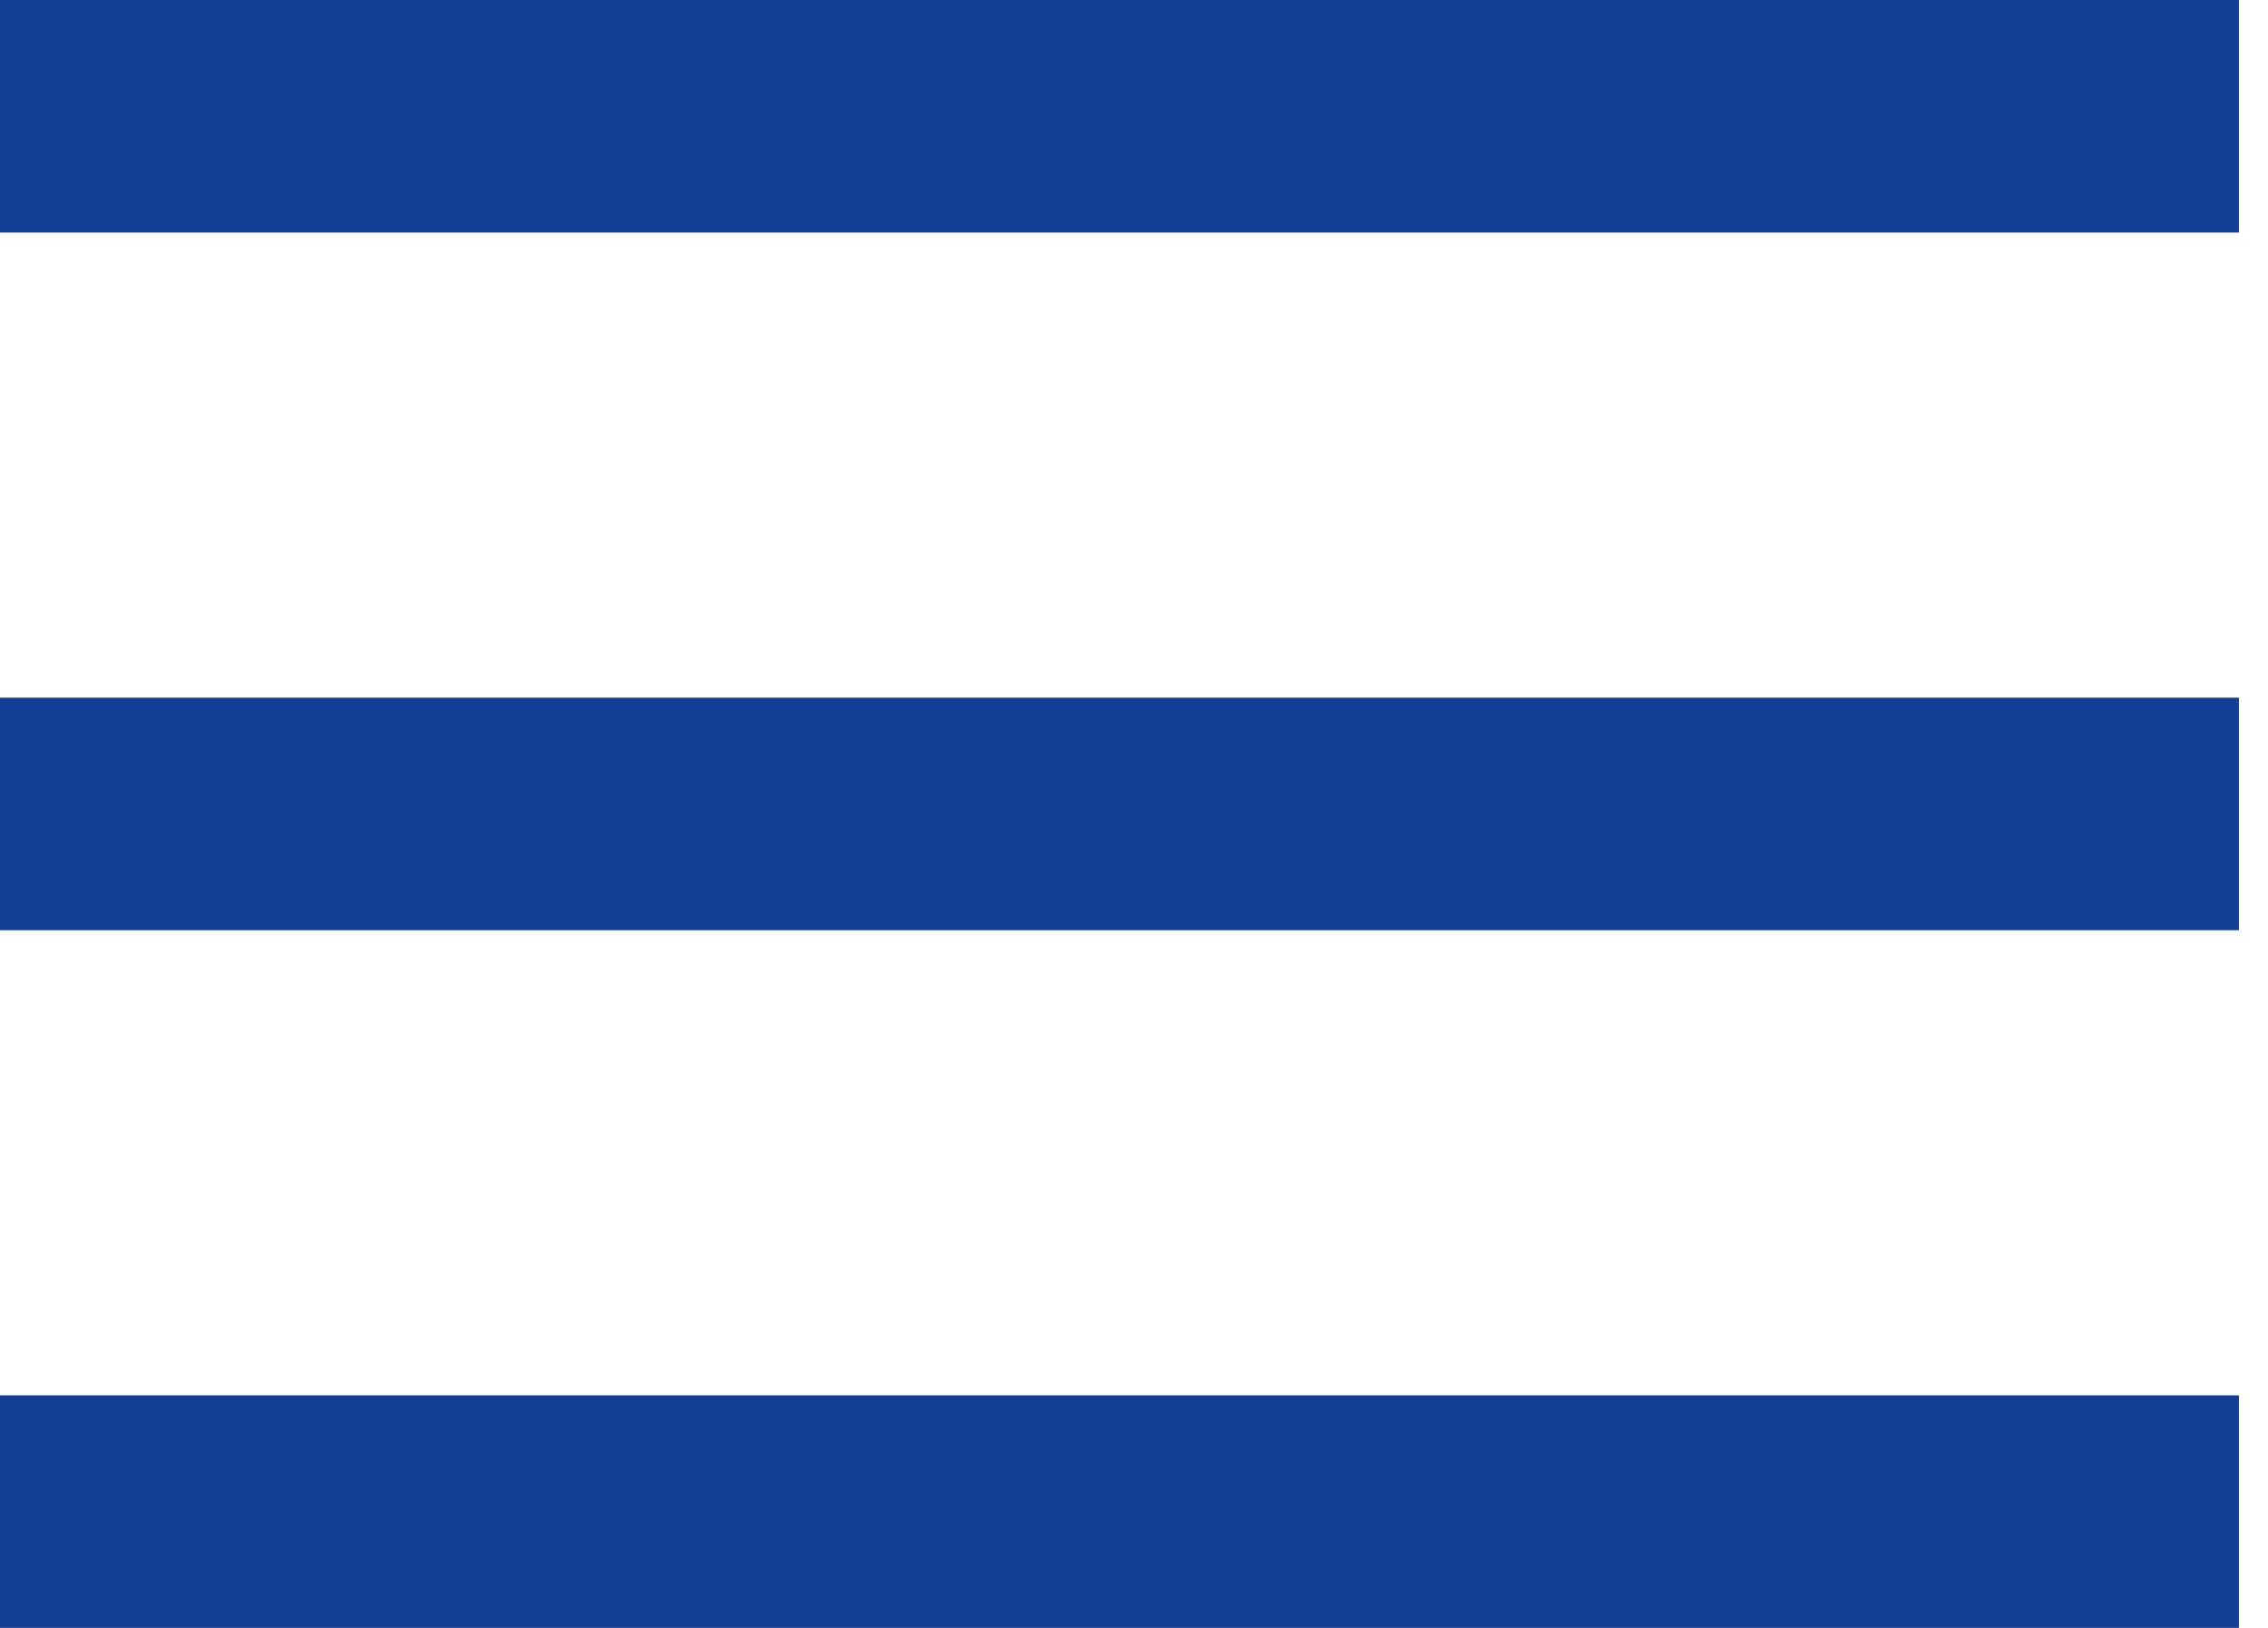
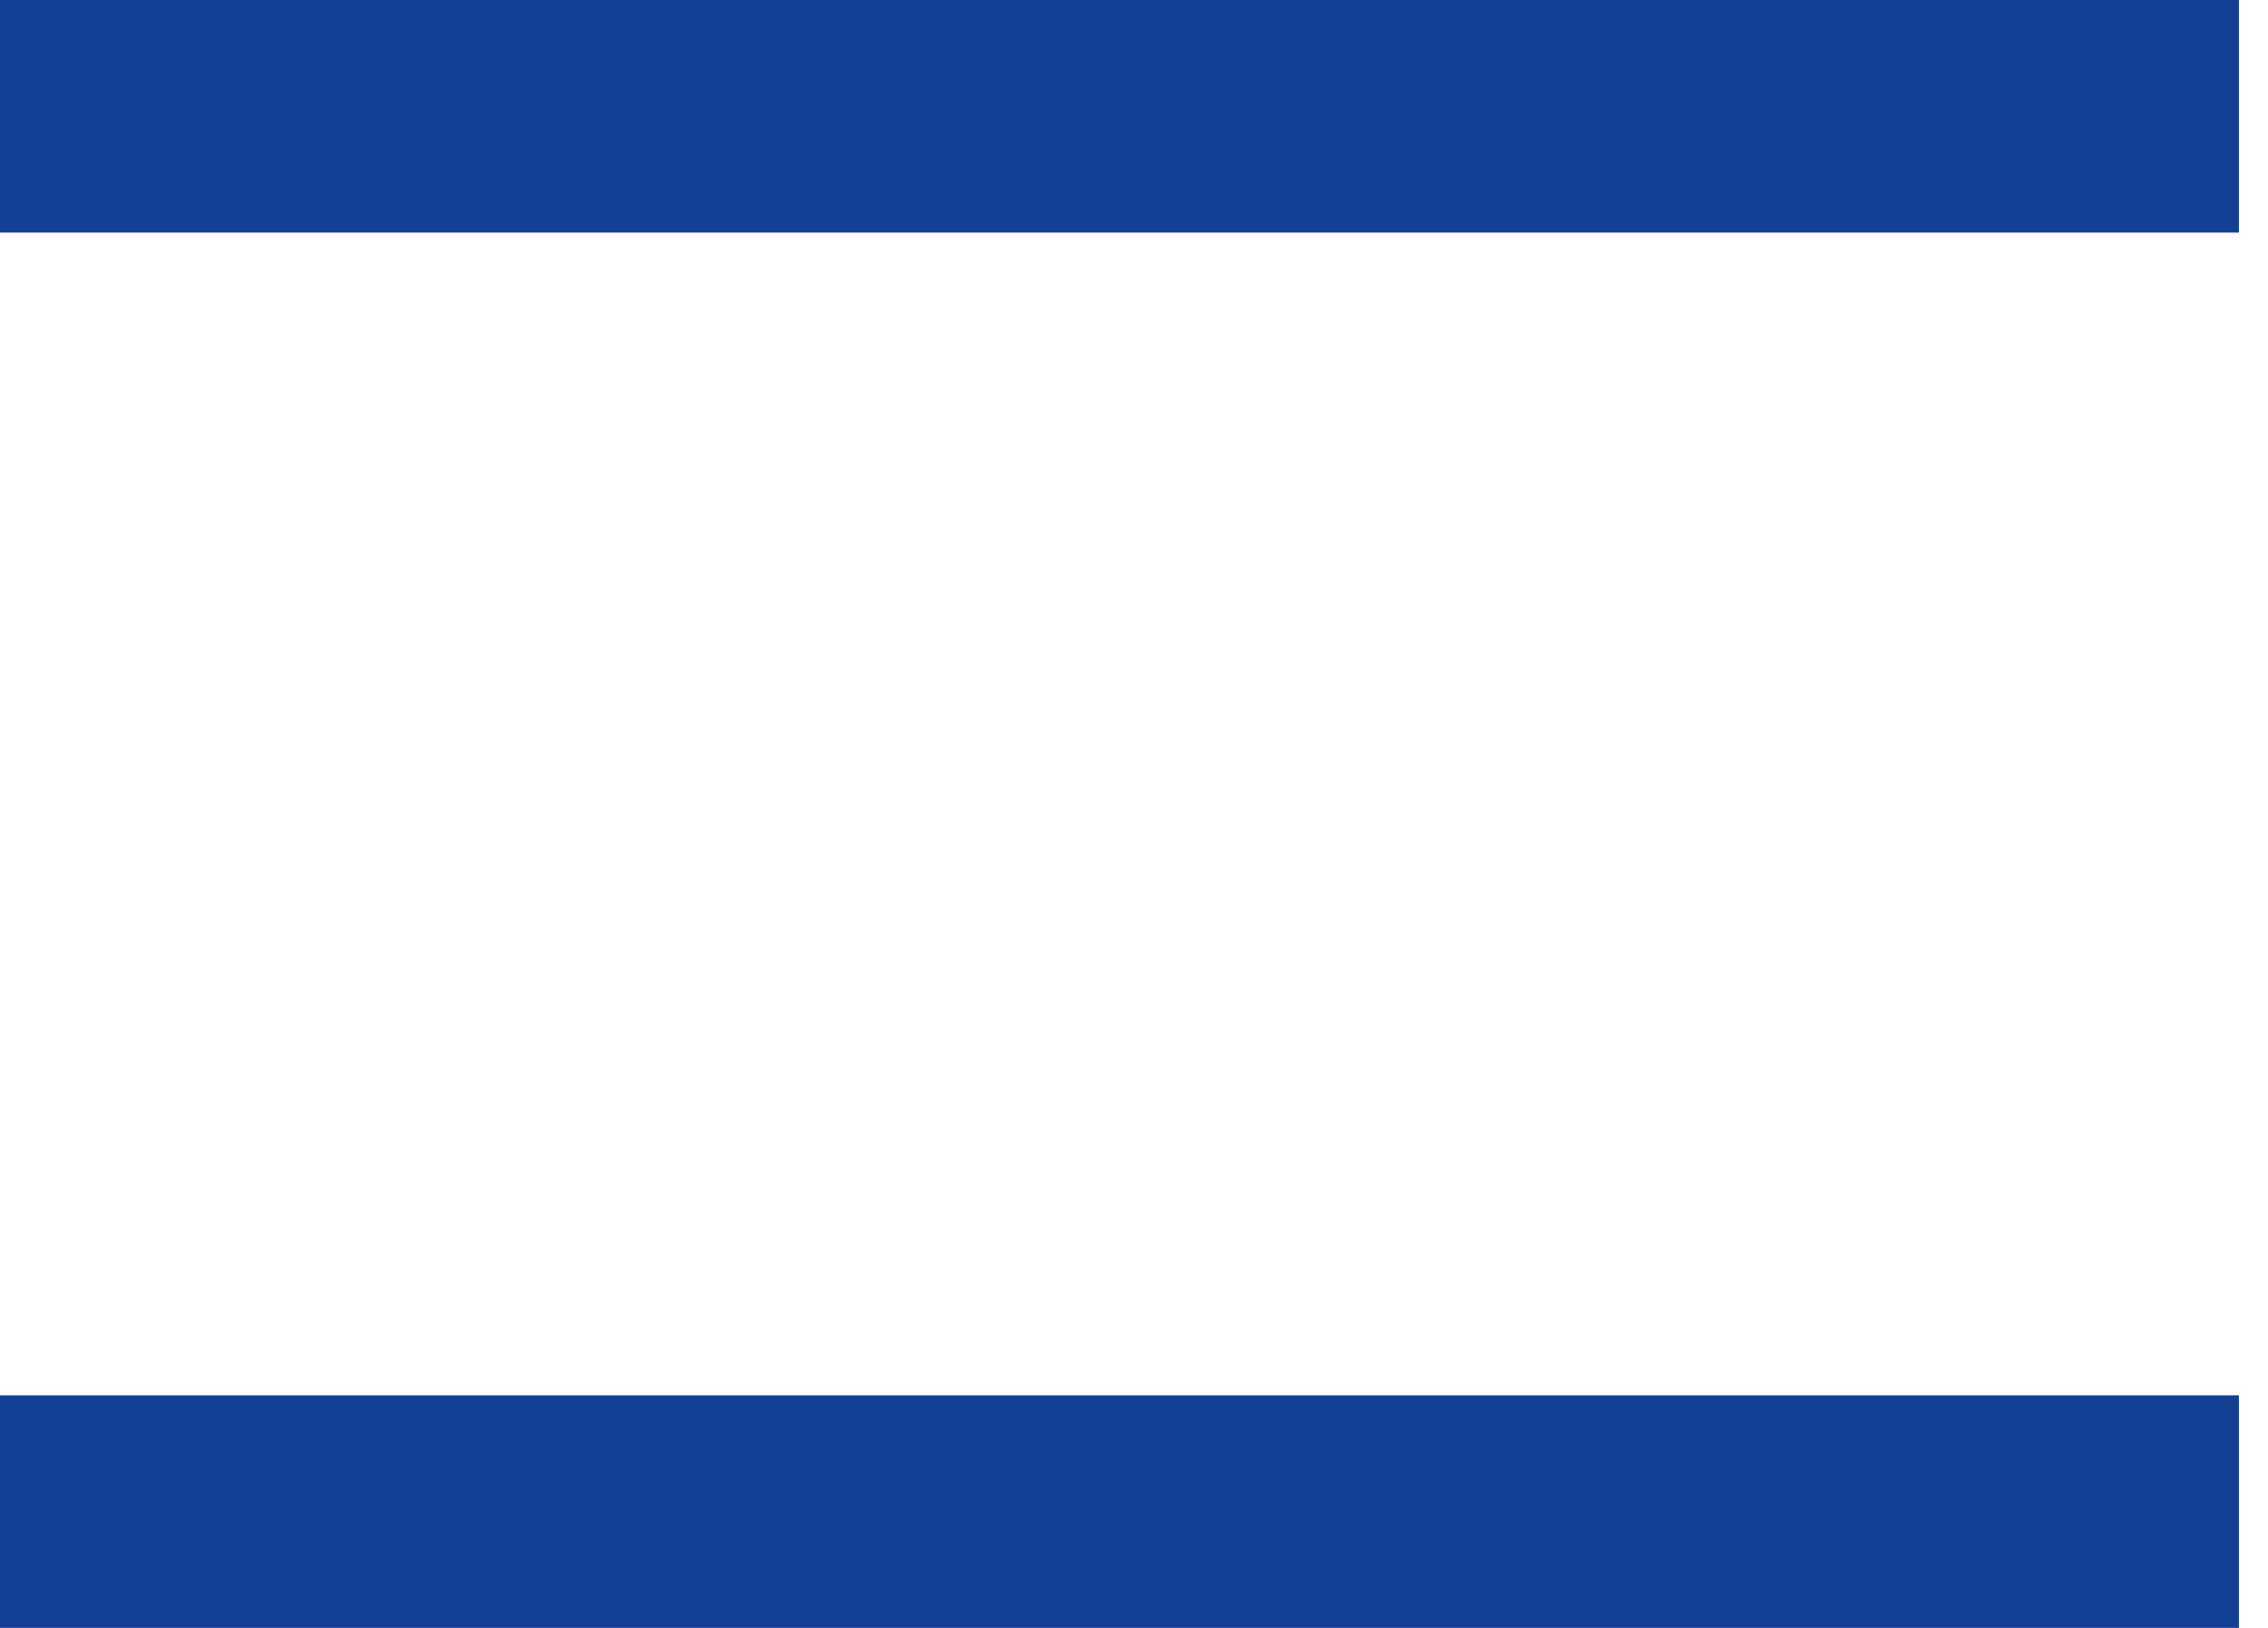
<svg xmlns="http://www.w3.org/2000/svg" width="39" height="28" viewBox="0 0 39 28" fill="none">
  <path d="M38.5 2H0" stroke="#134095" stroke-width="4" />
-   <path d="M38.5 14H0" stroke="#134095" stroke-width="4" />
  <path d="M38.5 26H0" stroke="#134095" stroke-width="4" />
</svg>